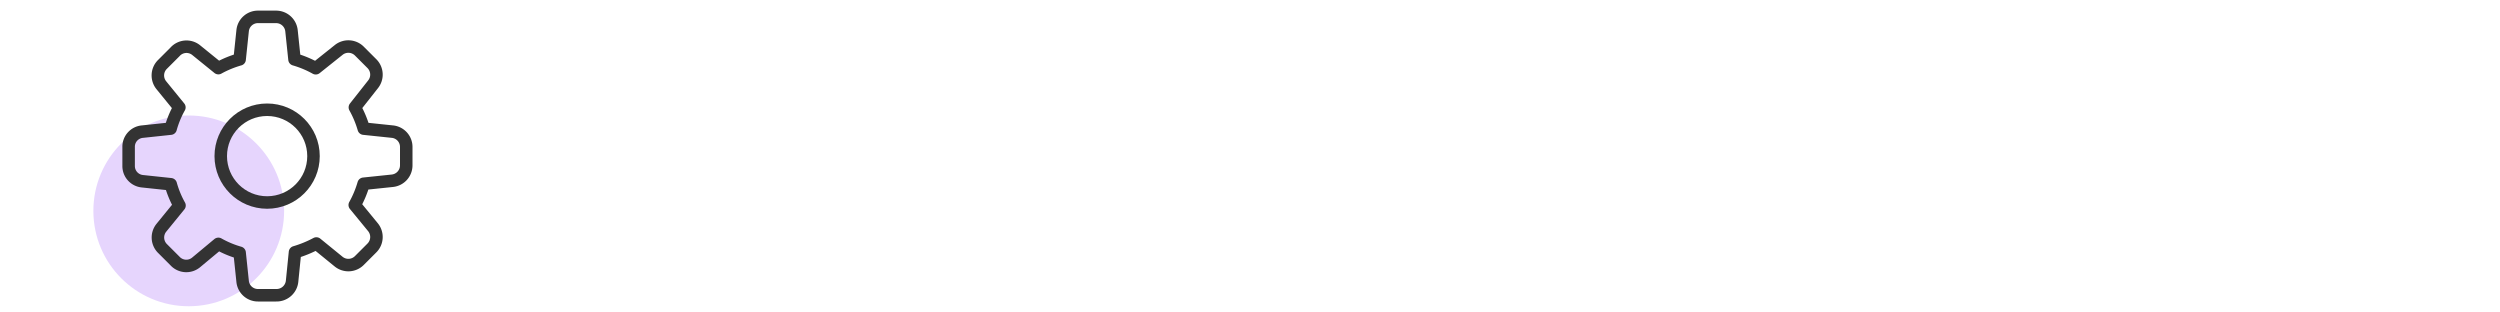
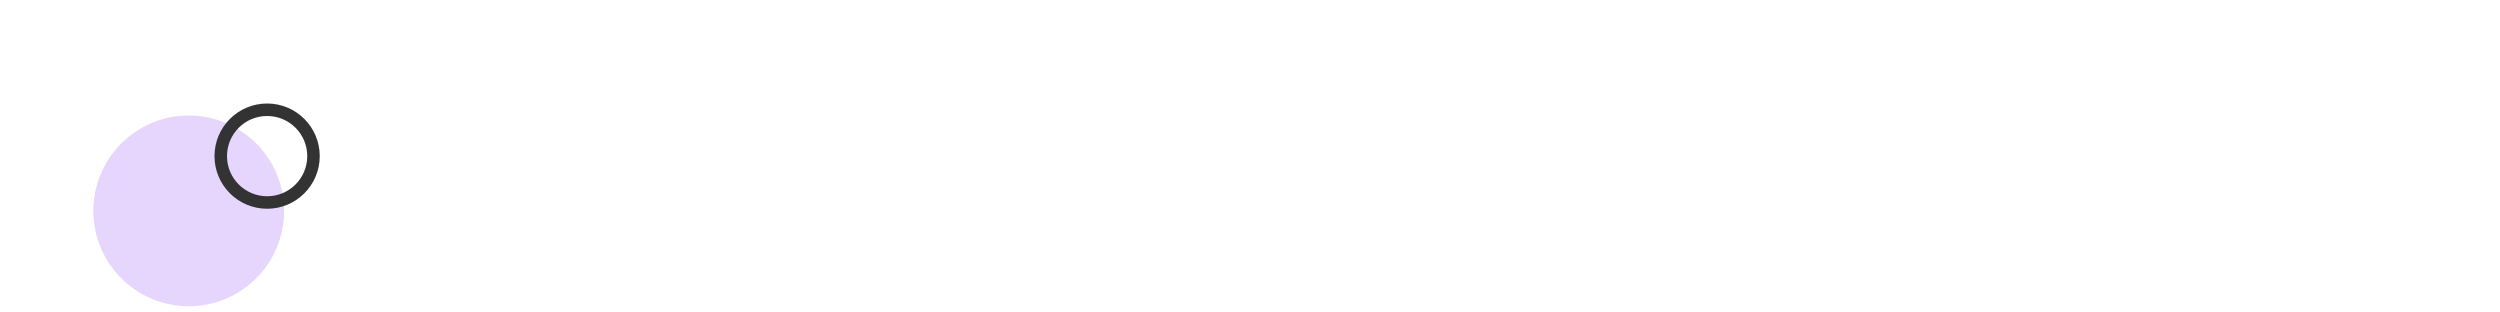
<svg xmlns="http://www.w3.org/2000/svg" id="Layer_1" data-name="Layer 1" viewBox="0 0 200 25">
  <defs>
    <style>.cls-1{fill:#e6d5fd;}.cls-2{fill:none;stroke:#333;stroke-linejoin:round;}</style>
  </defs>
  <circle class="cls-1" cx="15.1" cy="16.87" r="7.63" />
-   <path class="cls-2" d="M13.65,10.29a7.62,7.62,0,0,1,.7-1.7L12.9,6.81A1.24,1.24,0,0,1,13,5.15l1-1A1.23,1.23,0,0,1,15.68,4l1.79,1.45a8.12,8.12,0,0,1,1.7-.7l.24-2.29a1.23,1.23,0,0,1,1.23-1.11h1.45a1.24,1.24,0,0,1,1.23,1.11l.24,2.29a8.15,8.15,0,0,1,1.7.71L27.09,4a1.24,1.24,0,0,1,1.66.09l1,1a1.24,1.24,0,0,1,.09,1.66L28.39,8.59a8.15,8.15,0,0,1,.71,1.7l2.29.24a1.23,1.23,0,0,1,1.11,1.23v1.47a1.24,1.24,0,0,1-1.11,1.23l-2.3.24a8.15,8.15,0,0,1-.71,1.7l1.46,1.78a1.24,1.24,0,0,1-.09,1.66l-1,1a1.24,1.24,0,0,1-1.66.09l-1.78-1.45a9,9,0,0,1-1.71.7l-.23,2.29a1.25,1.25,0,0,1-1.28,1.15H20.64a1.23,1.23,0,0,1-1.23-1.11l-.24-2.29a7.73,7.73,0,0,1-1.7-.71L15.68,21A1.23,1.23,0,0,1,14,20.88l-1-1a1.24,1.24,0,0,1-.09-1.66l1.45-1.78a7.62,7.62,0,0,1-.7-1.7L11.4,14.5a1.22,1.22,0,0,1-1.11-1.23V11.76a1.21,1.21,0,0,1,1.11-1.23Z" />
  <circle class="cls-2" cx="21.37" cy="12.49" r="3.71" />
</svg>